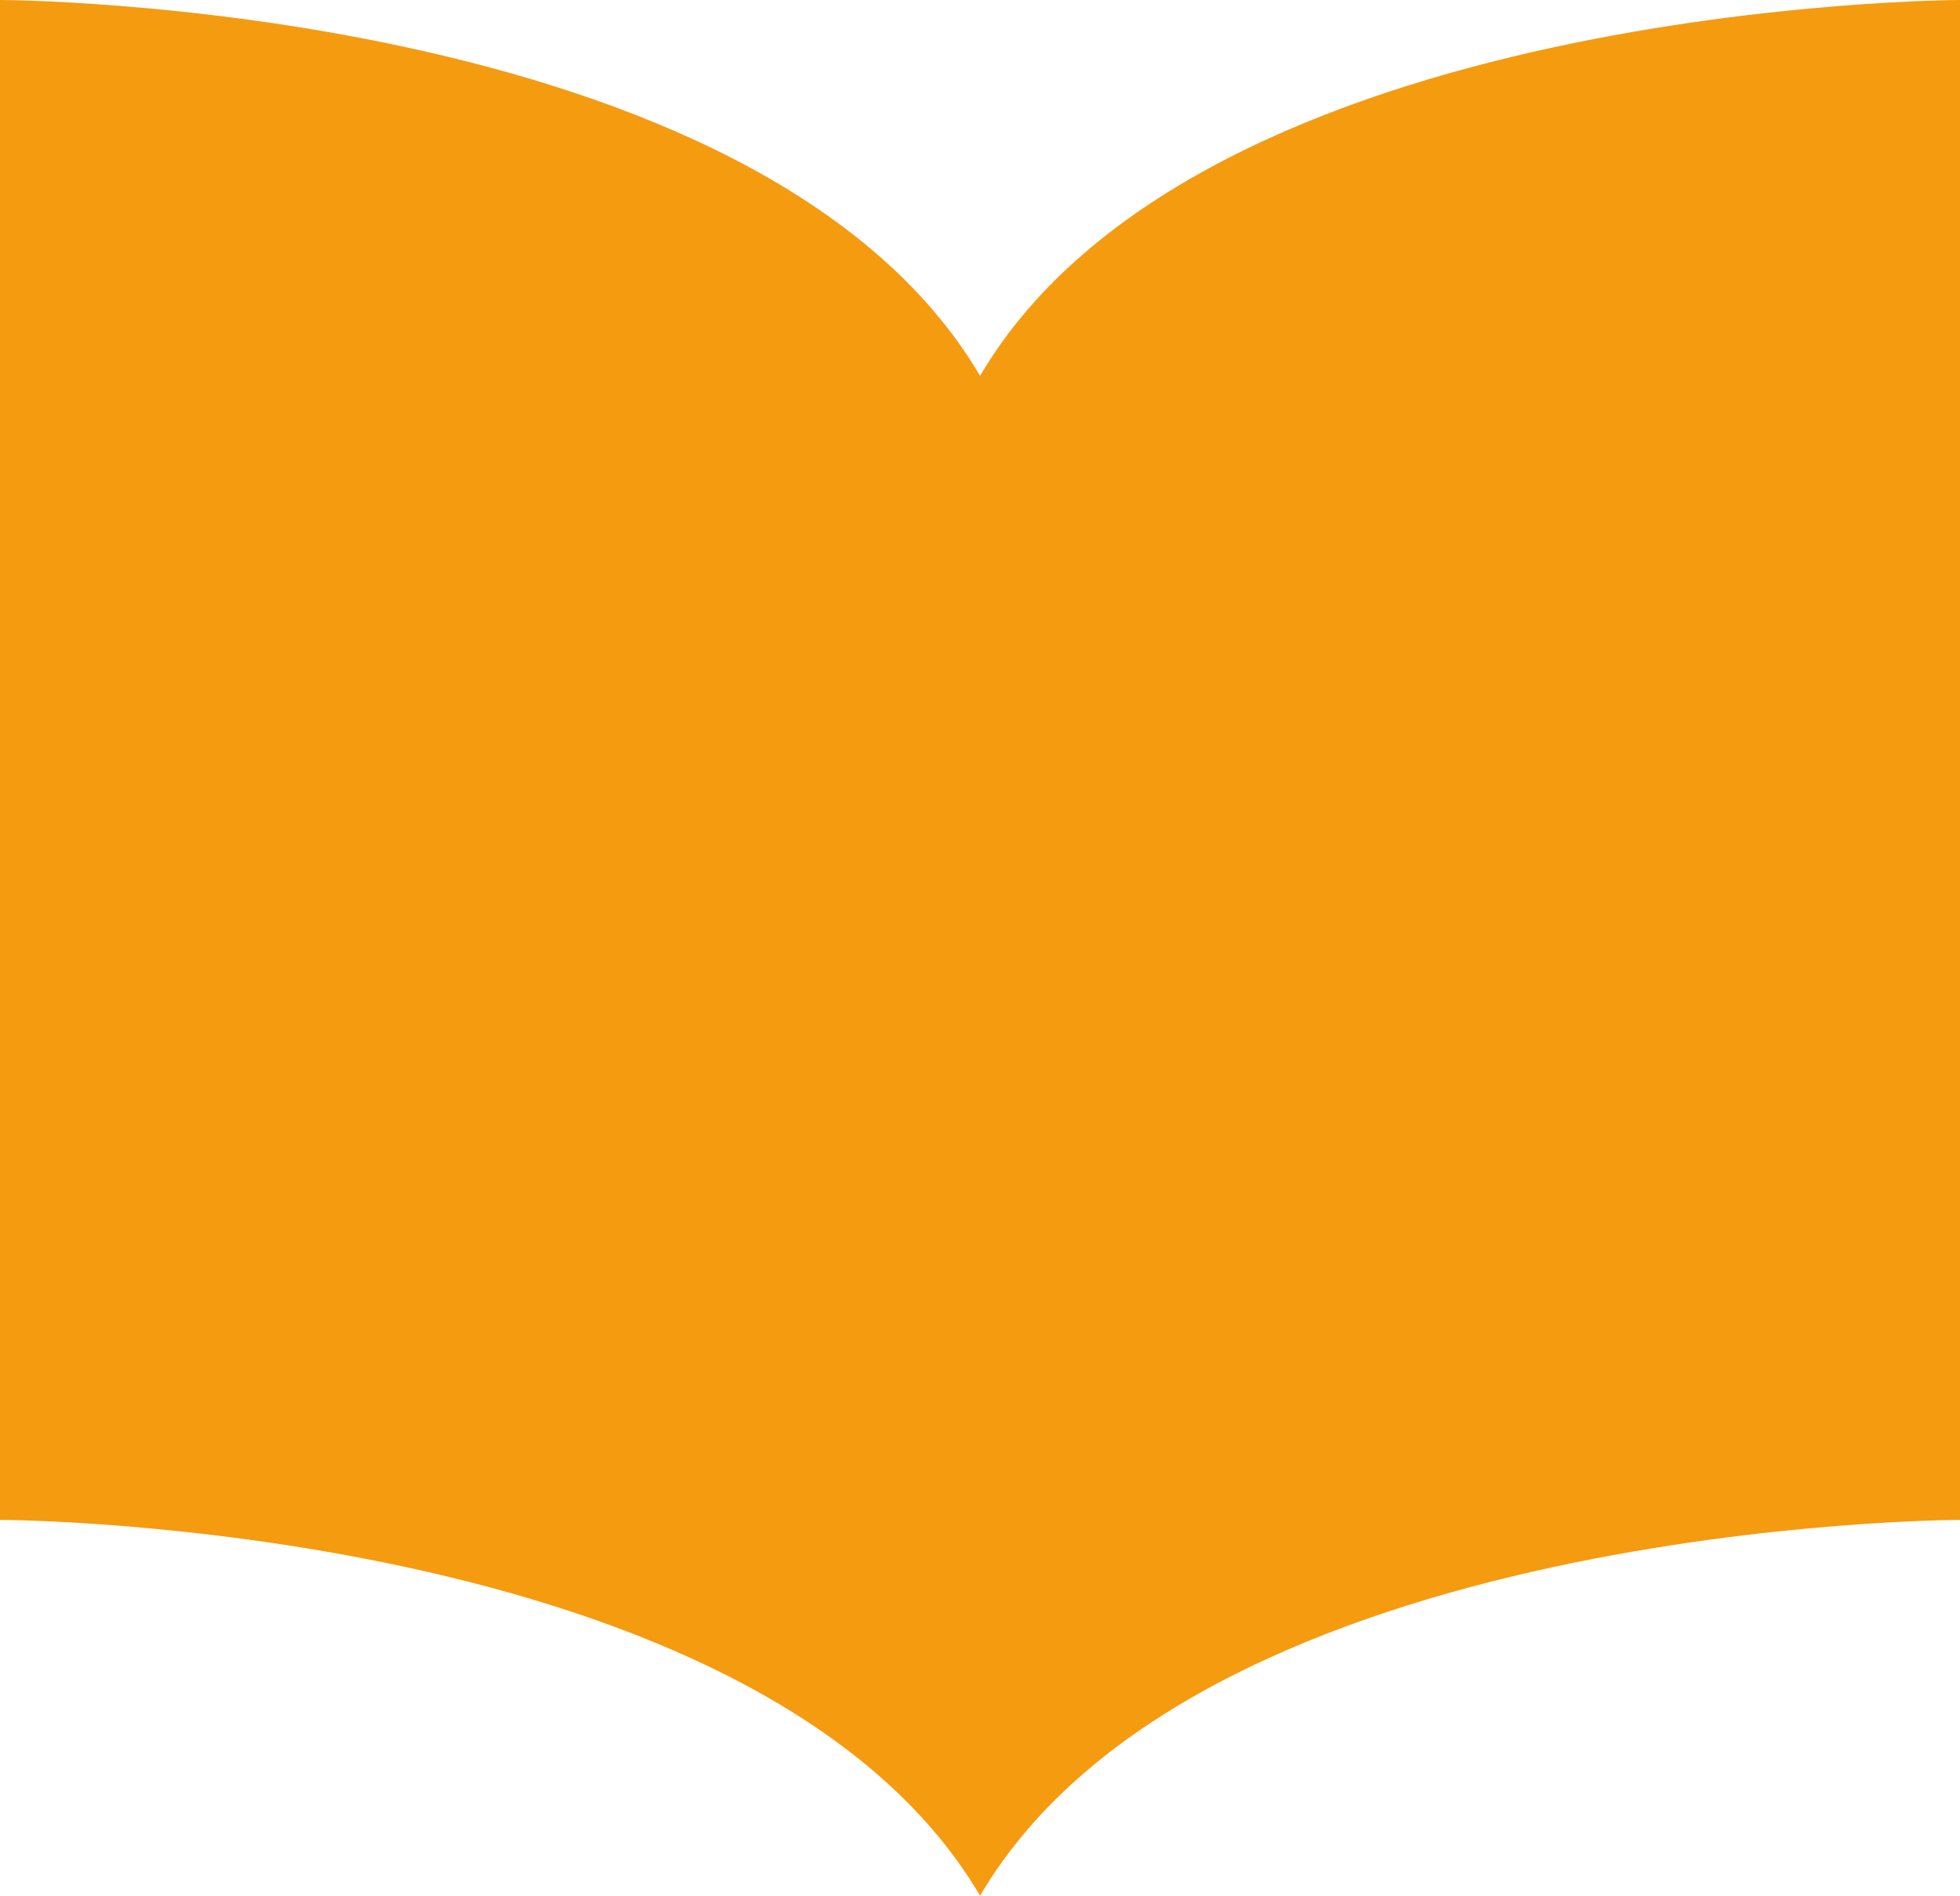
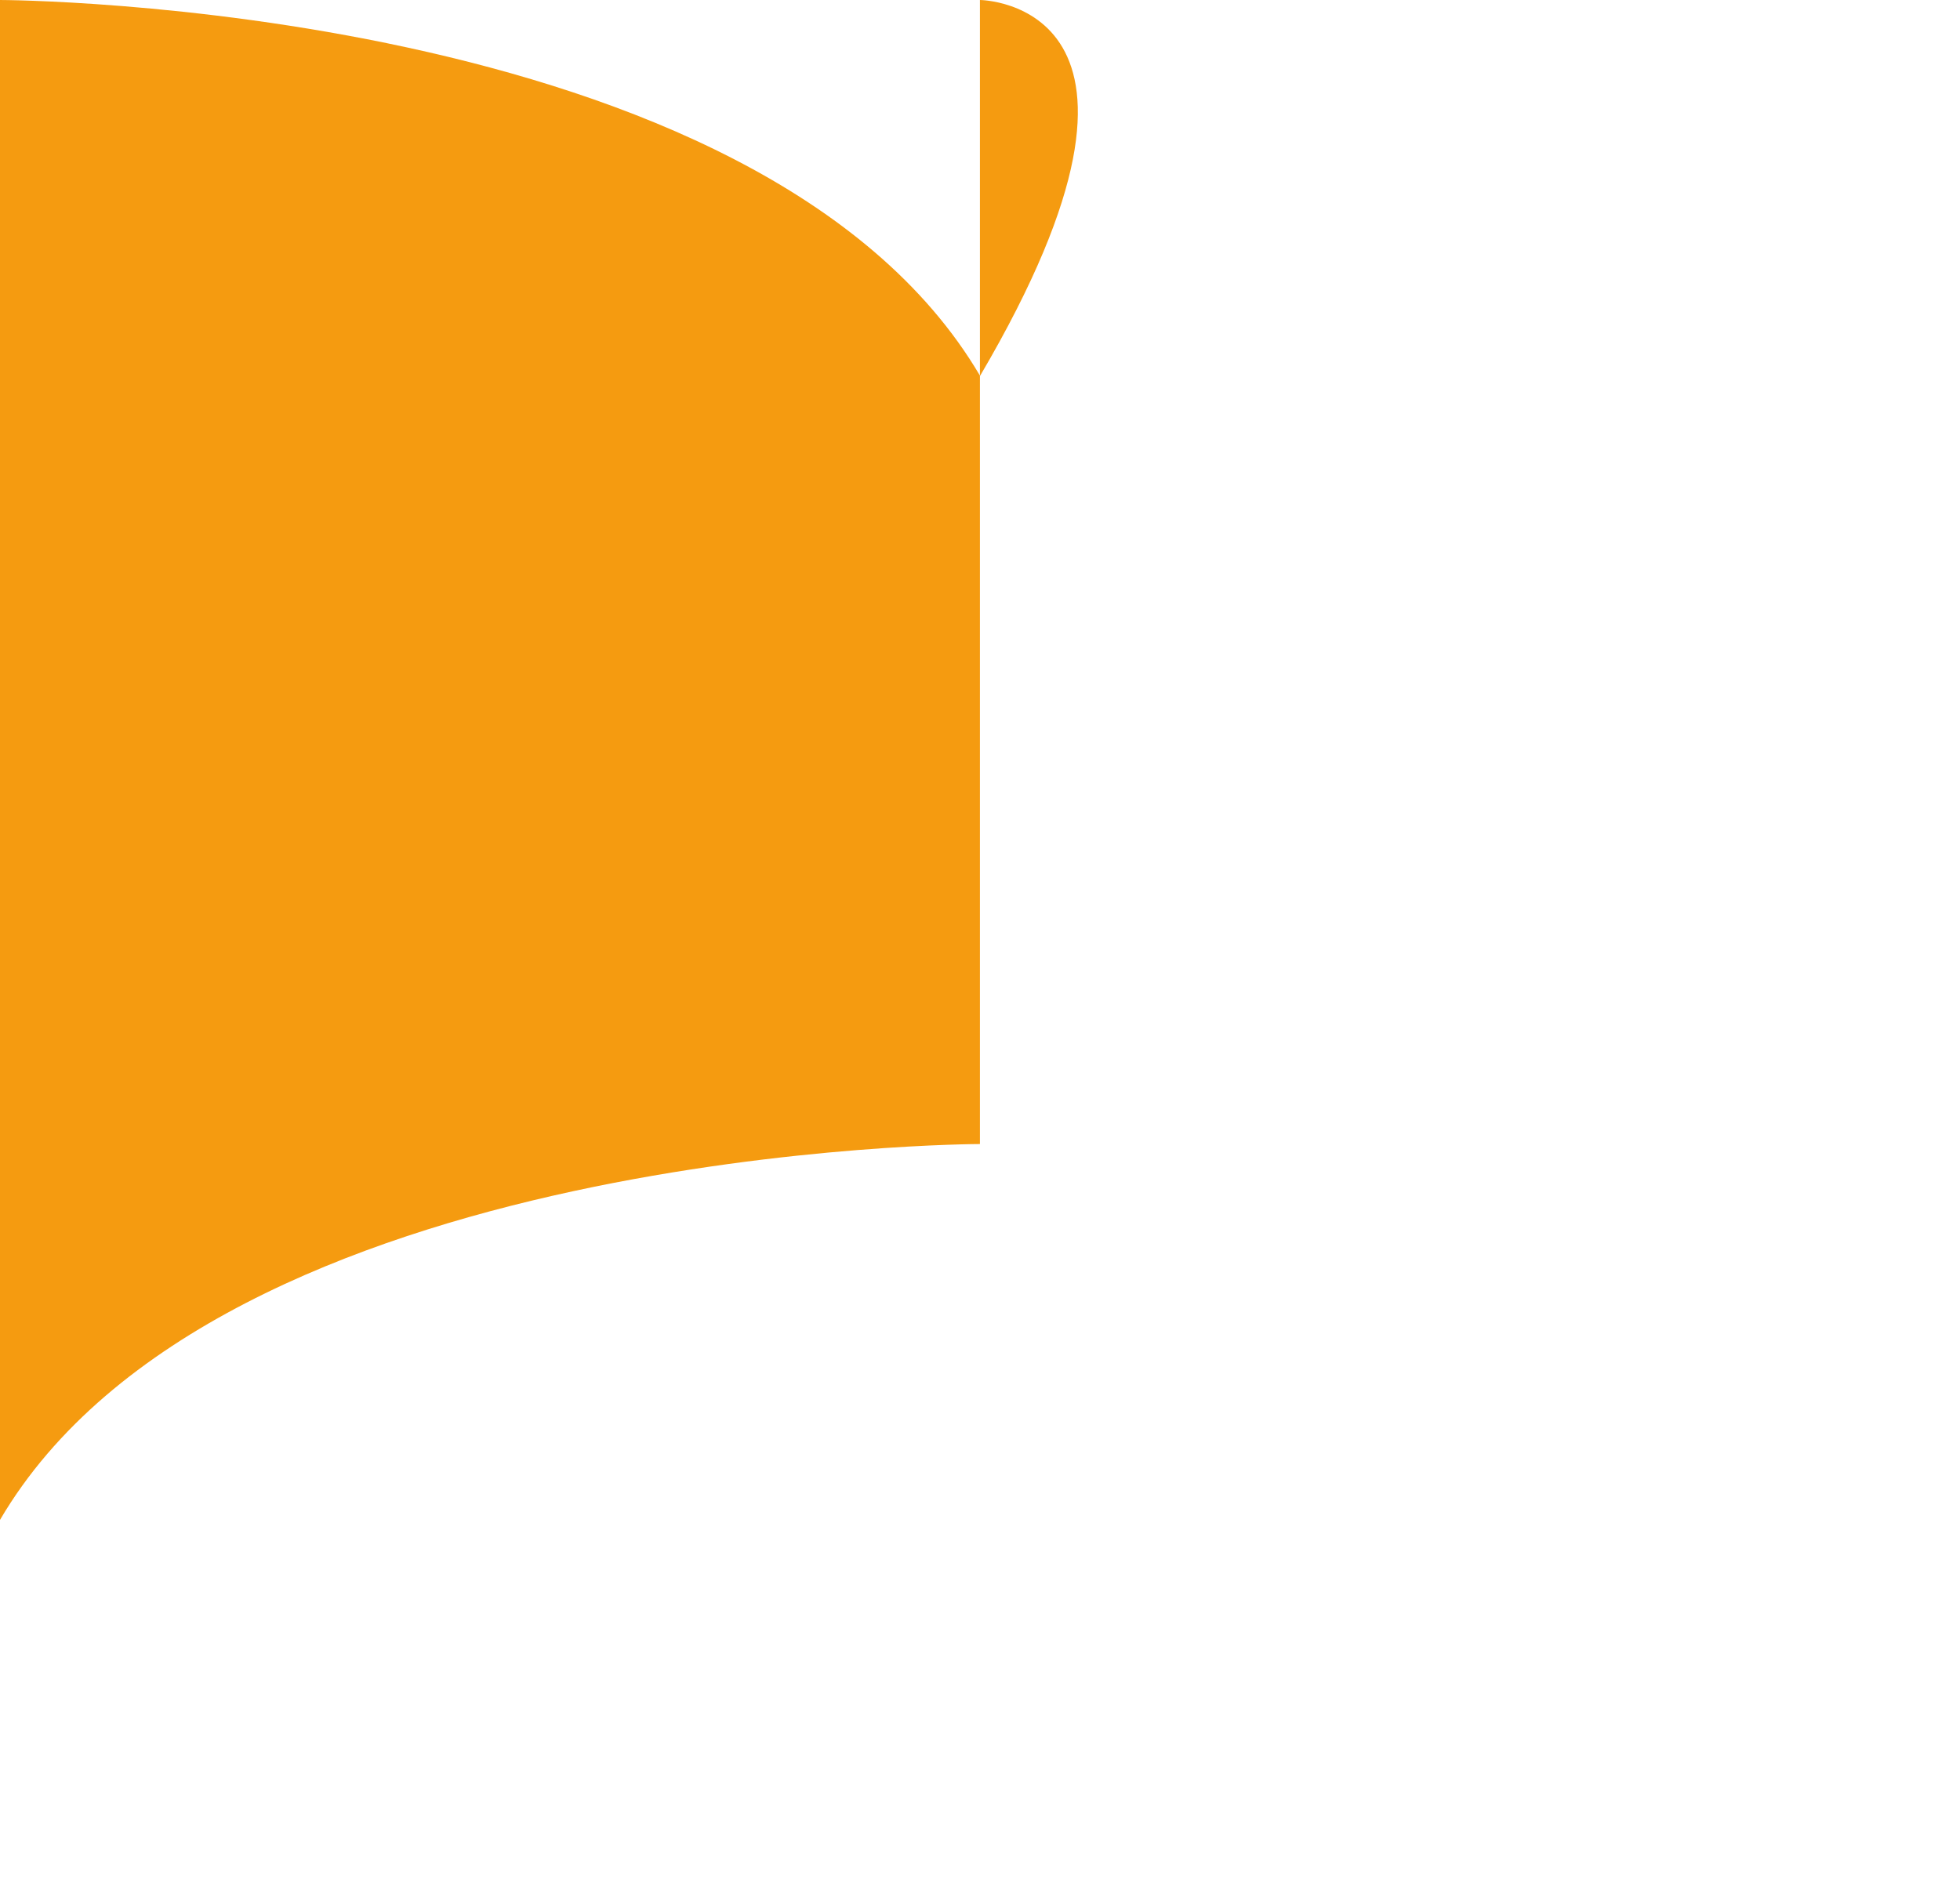
<svg xmlns="http://www.w3.org/2000/svg" id="Layer_1" data-name="Layer 1" viewBox="0 0 135.55 131.18">
  <defs>
    <style>.cls-1{fill:#f59b10;}</style>
  </defs>
  <title>Untitled-2</title>
-   <path class="cls-1" d="M67.78,26C52.55.1,0,0,0,0V105.14s52.55.1,67.78,26c15.22-25.94,67.77-26,67.77-26V0S83,.1,67.78,26" />
+   <path class="cls-1" d="M67.78,26C52.55.1,0,0,0,0V105.14c15.22-25.94,67.77-26,67.77-26V0S83,.1,67.78,26" />
</svg>